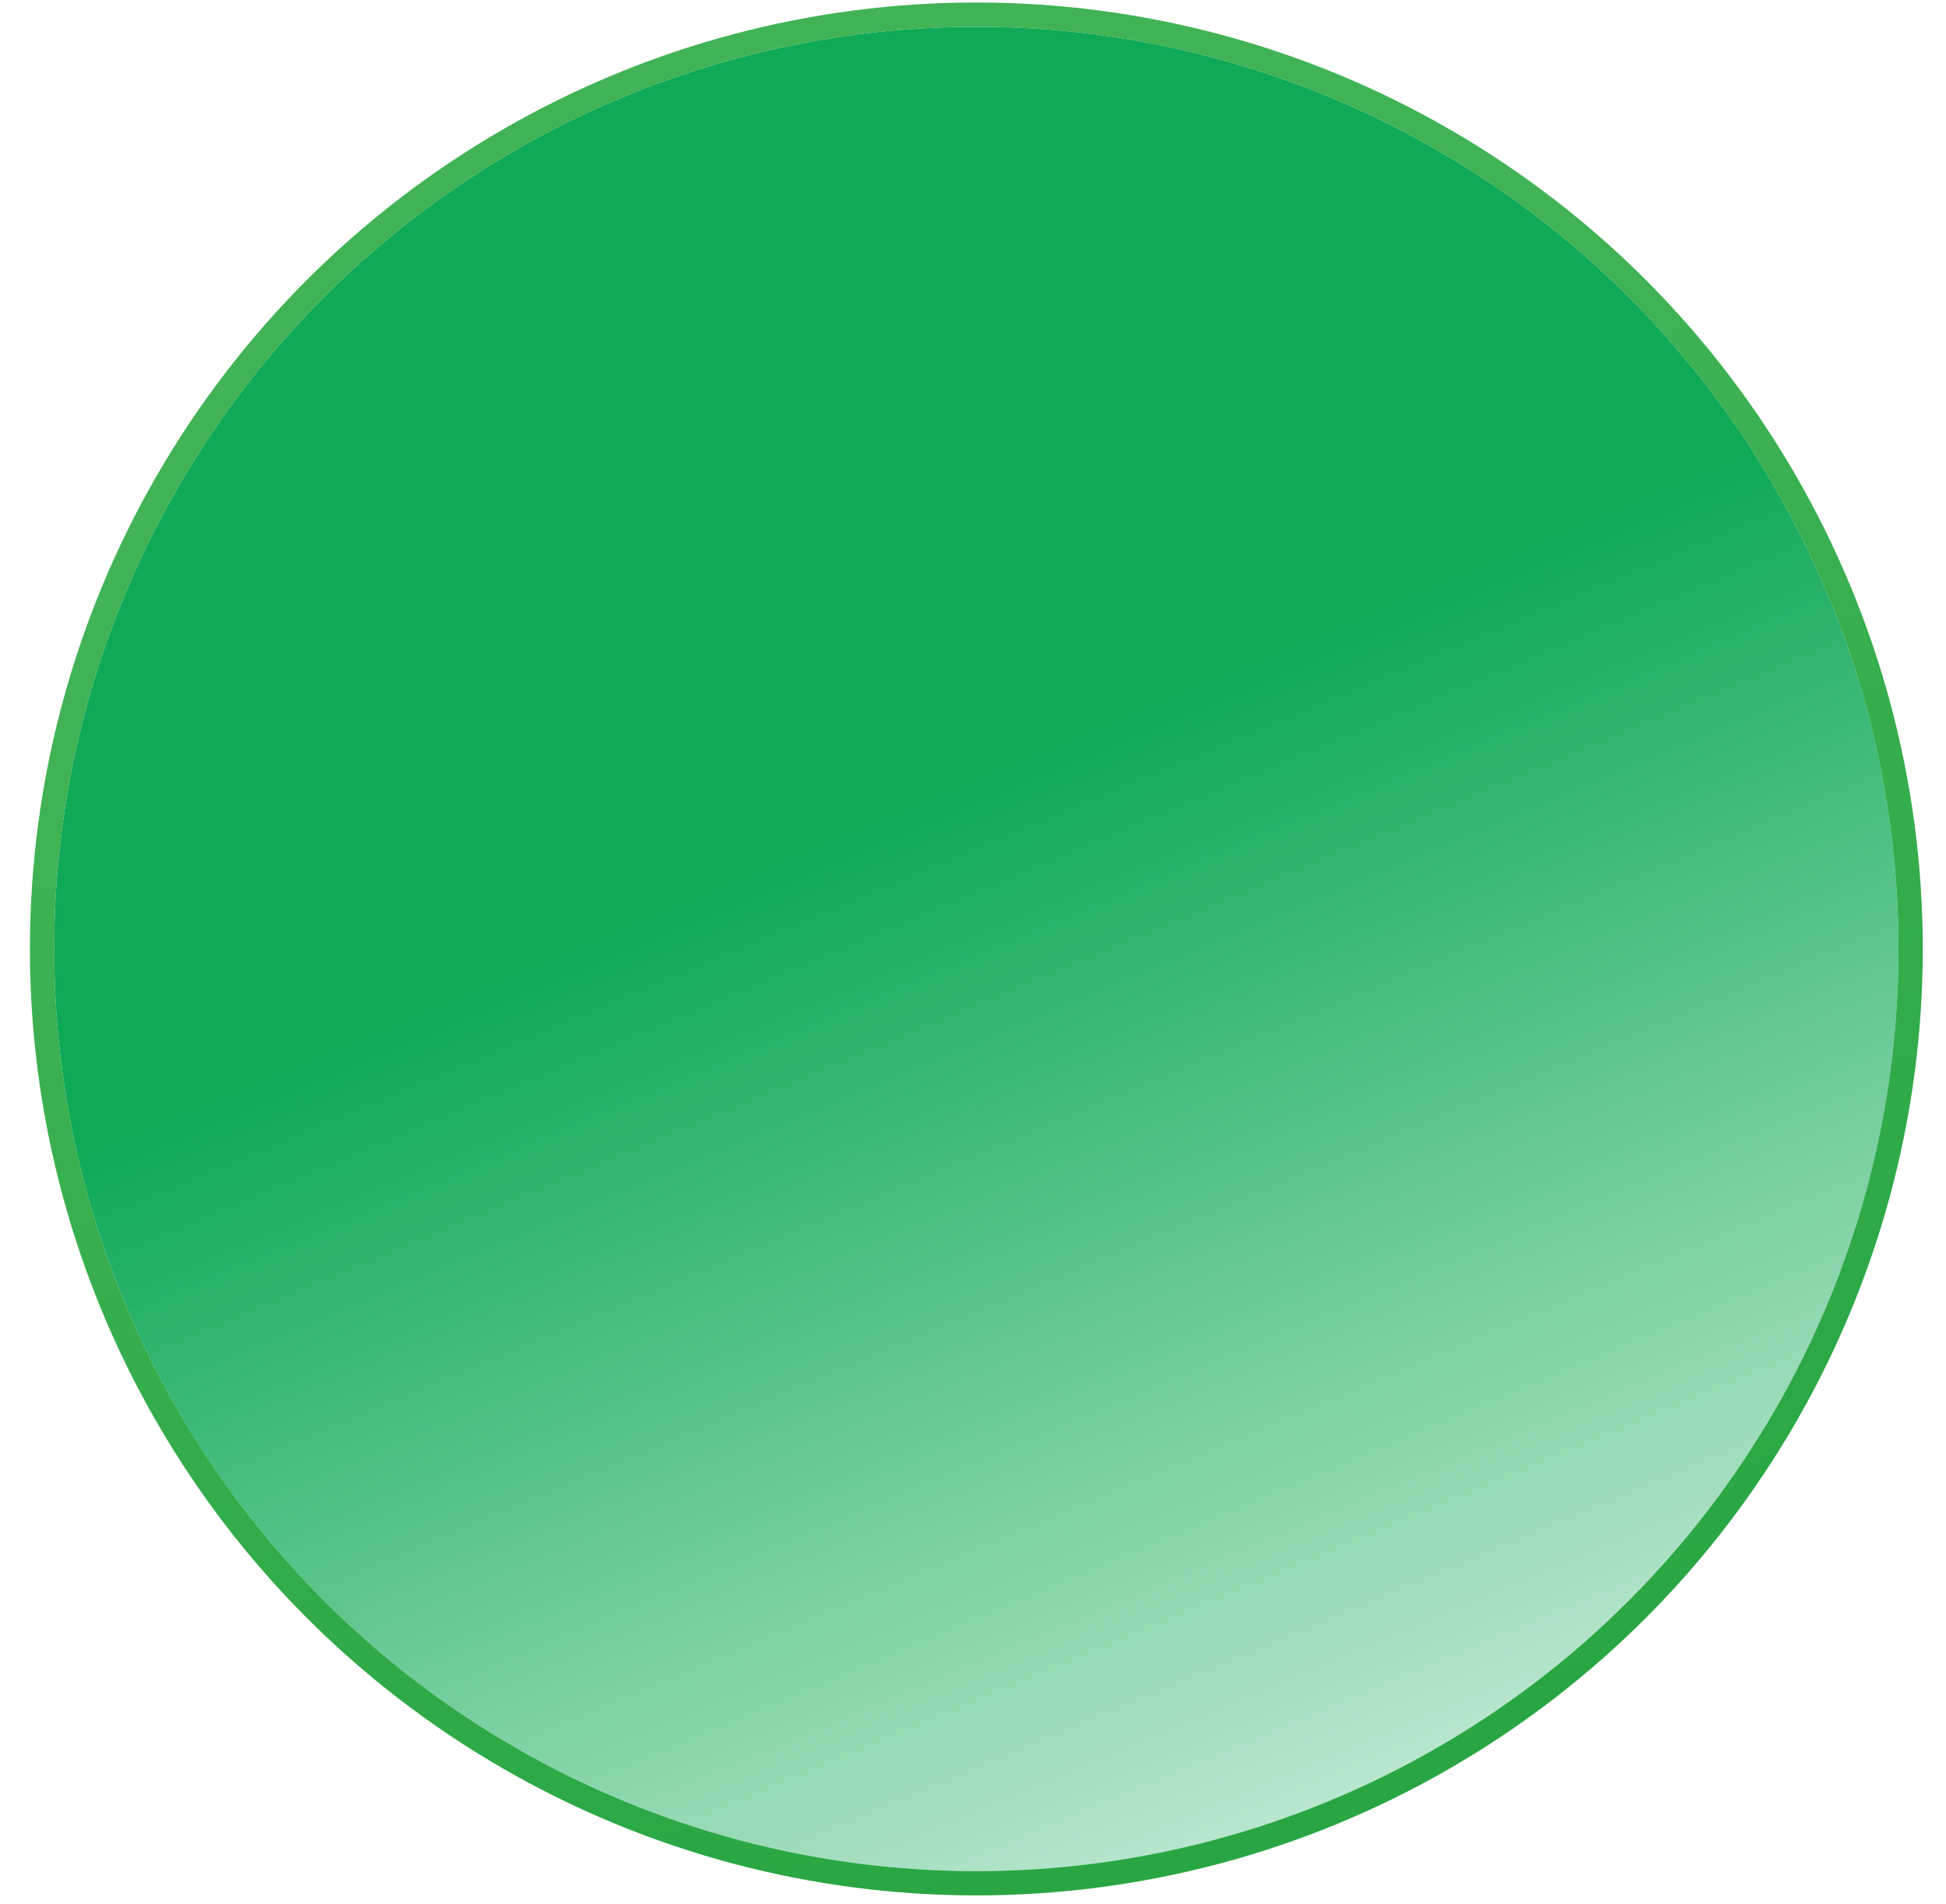
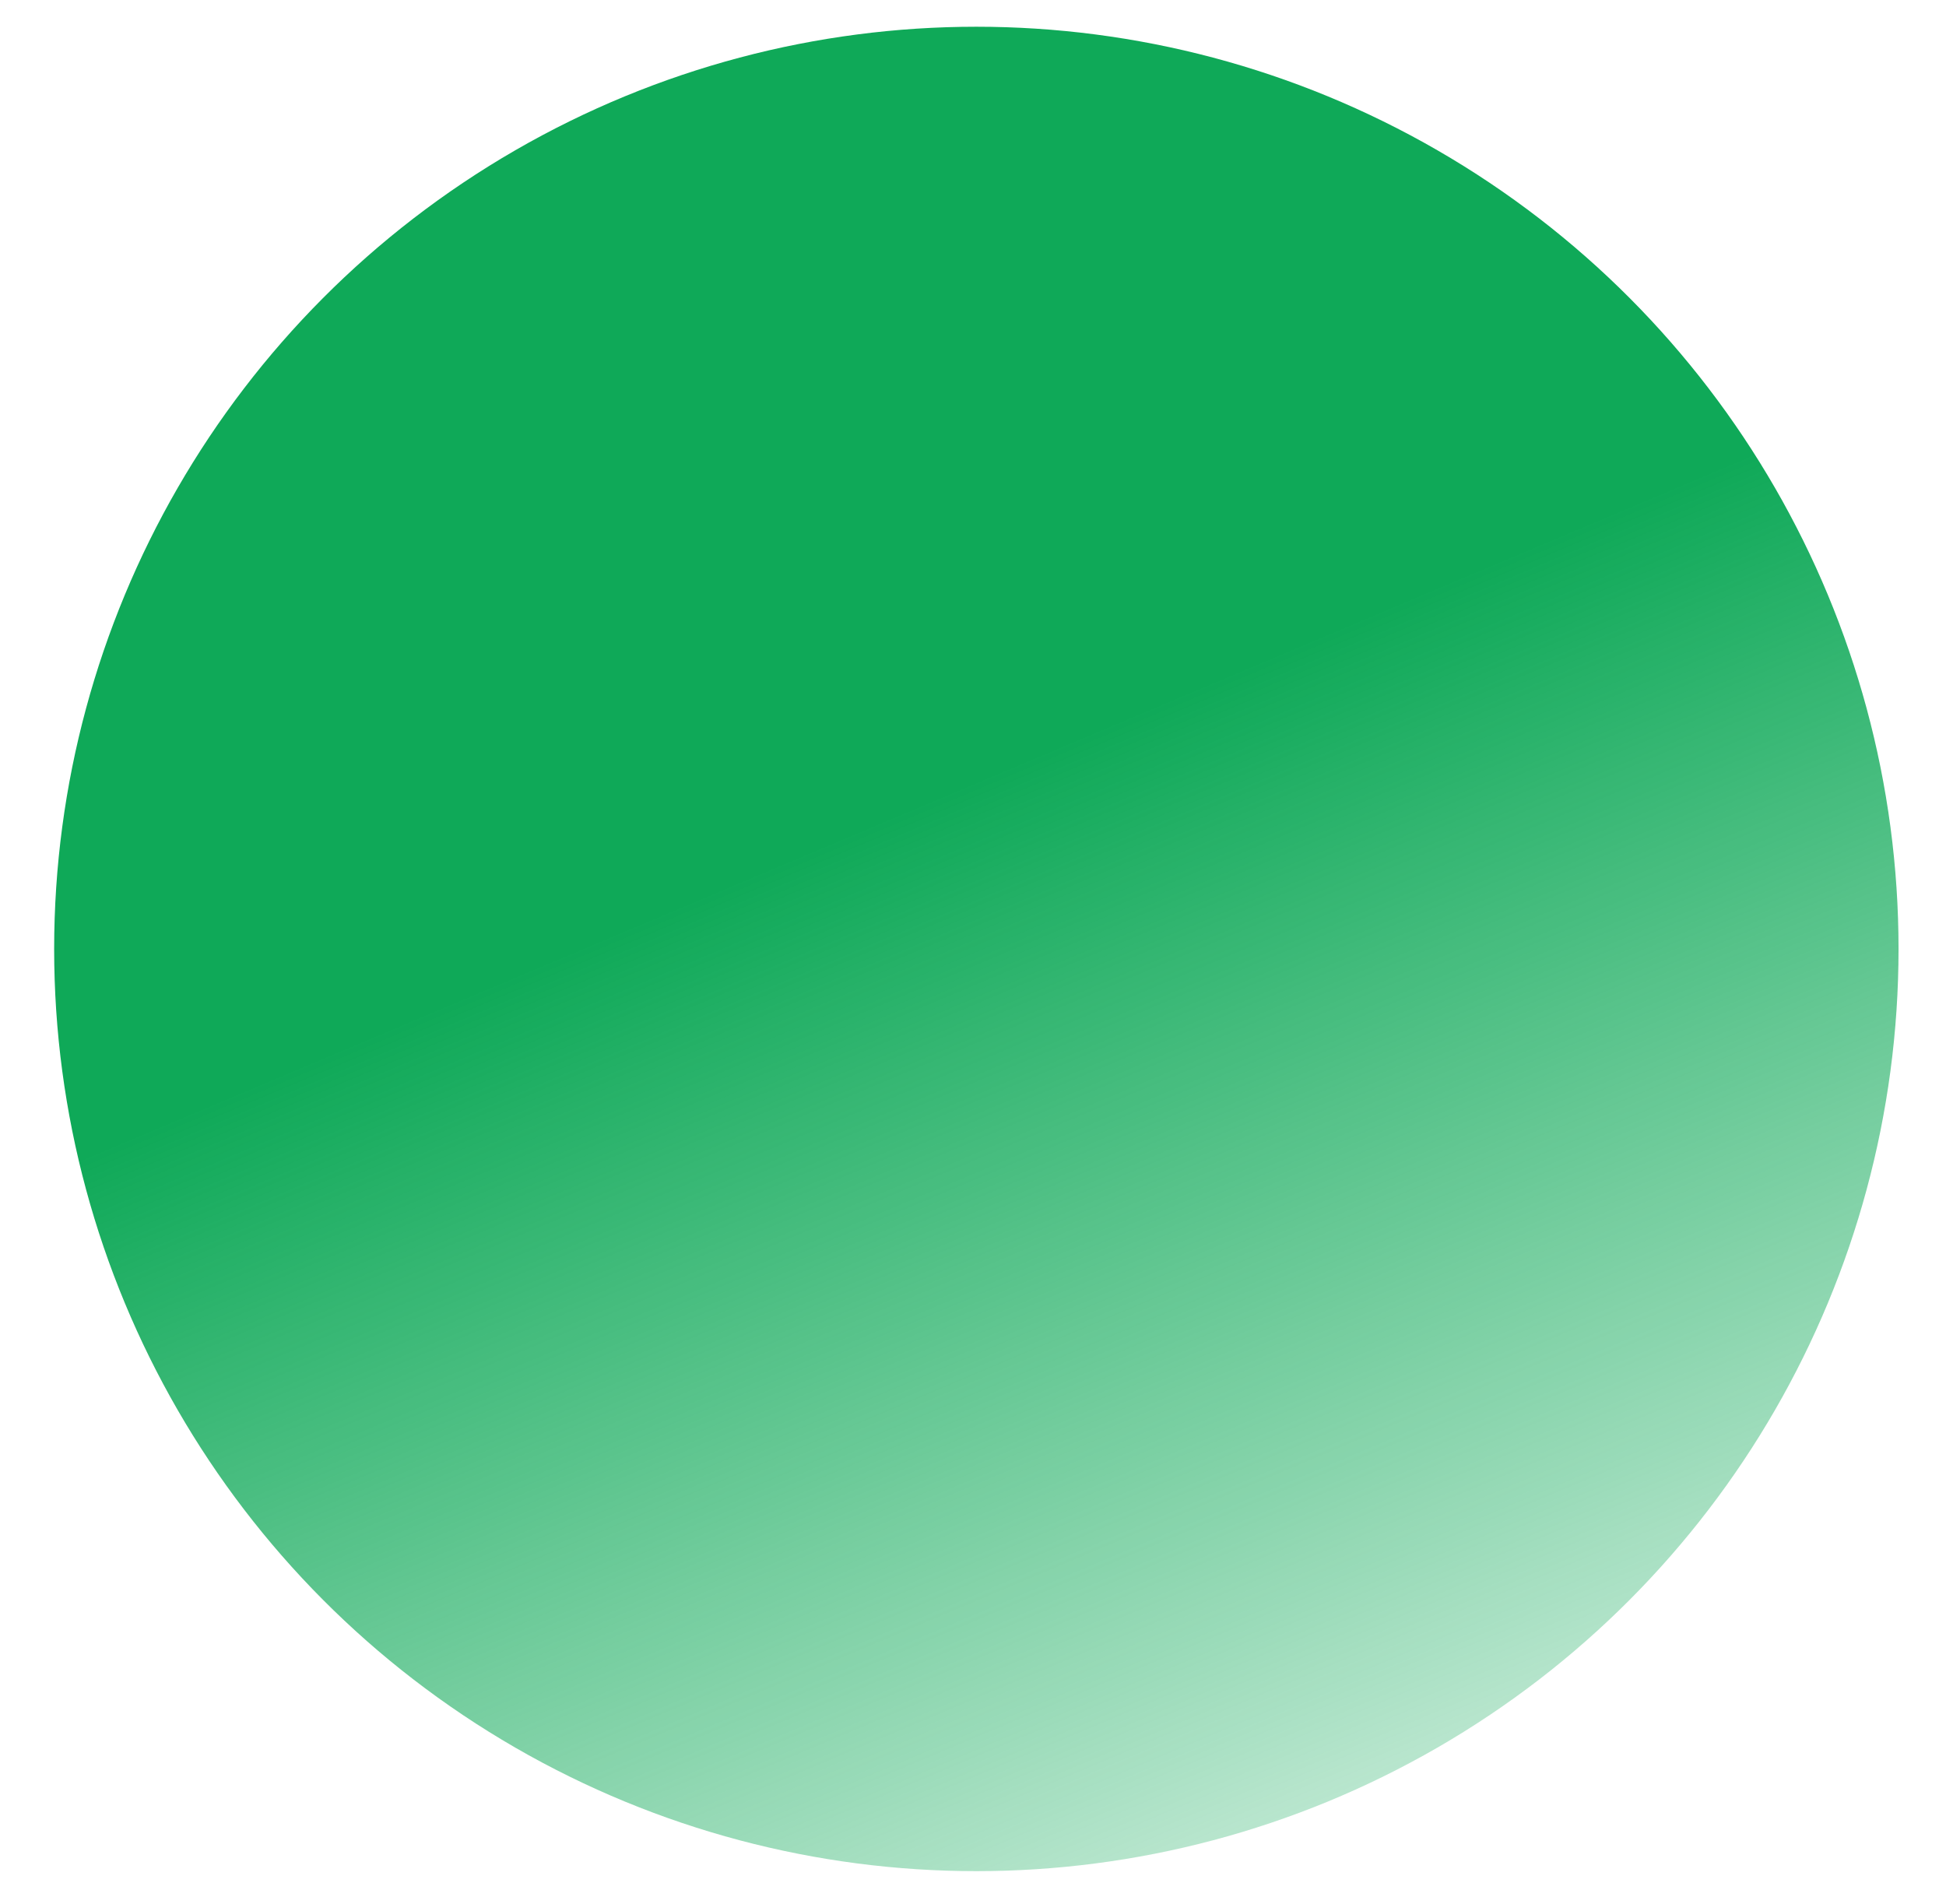
<svg xmlns="http://www.w3.org/2000/svg" width="46" height="45" viewBox="0 0 46 45" fill="none">
  <g filter="url(#filter0_b_5416_4420)">
    <circle cx="23.079" cy="22.431" r="21.799" fill="url(#paint0_linear_5416_4420)" />
-     <circle cx="23.079" cy="22.431" r="22.085" stroke="url(#paint1_linear_5416_4420)" stroke-width="0.574" />
  </g>
  <defs>
    <filter id="filter0_b_5416_4420" x="-9.512" y="-10.159" width="65.182" height="65.182" filterUnits="userSpaceOnUse" color-interpolation-filters="sRGB">
      <feFlood flood-opacity="0" result="BackgroundImageFix" />
      <feGaussianBlur in="BackgroundImageFix" stdDeviation="5.109" />
      <feComposite in2="SourceAlpha" operator="in" result="effect1_backgroundBlur_5416_4420" />
      <feBlend mode="normal" in="SourceGraphic" in2="effect1_backgroundBlur_5416_4420" result="shape" />
    </filter>
    <linearGradient id="paint0_linear_5416_4420" x1="18.332" y1="20.442" x2="32.337" y2="53.646" gradientUnits="userSpaceOnUse">
      <stop stop-color="#0FA958" />
      <stop offset="1" stop-color="#0FA958" stop-opacity="0" />
    </linearGradient>
    <linearGradient id="paint1_linear_5416_4420" x1="-27.608" y1="-34.707" x2="3.312" y2="55.59" gradientUnits="userSpaceOnUse">
      <stop offset="0.609" stop-color="#41B356" />
      <stop offset="0.962" stop-color="#29A643" />
    </linearGradient>
  </defs>
</svg>